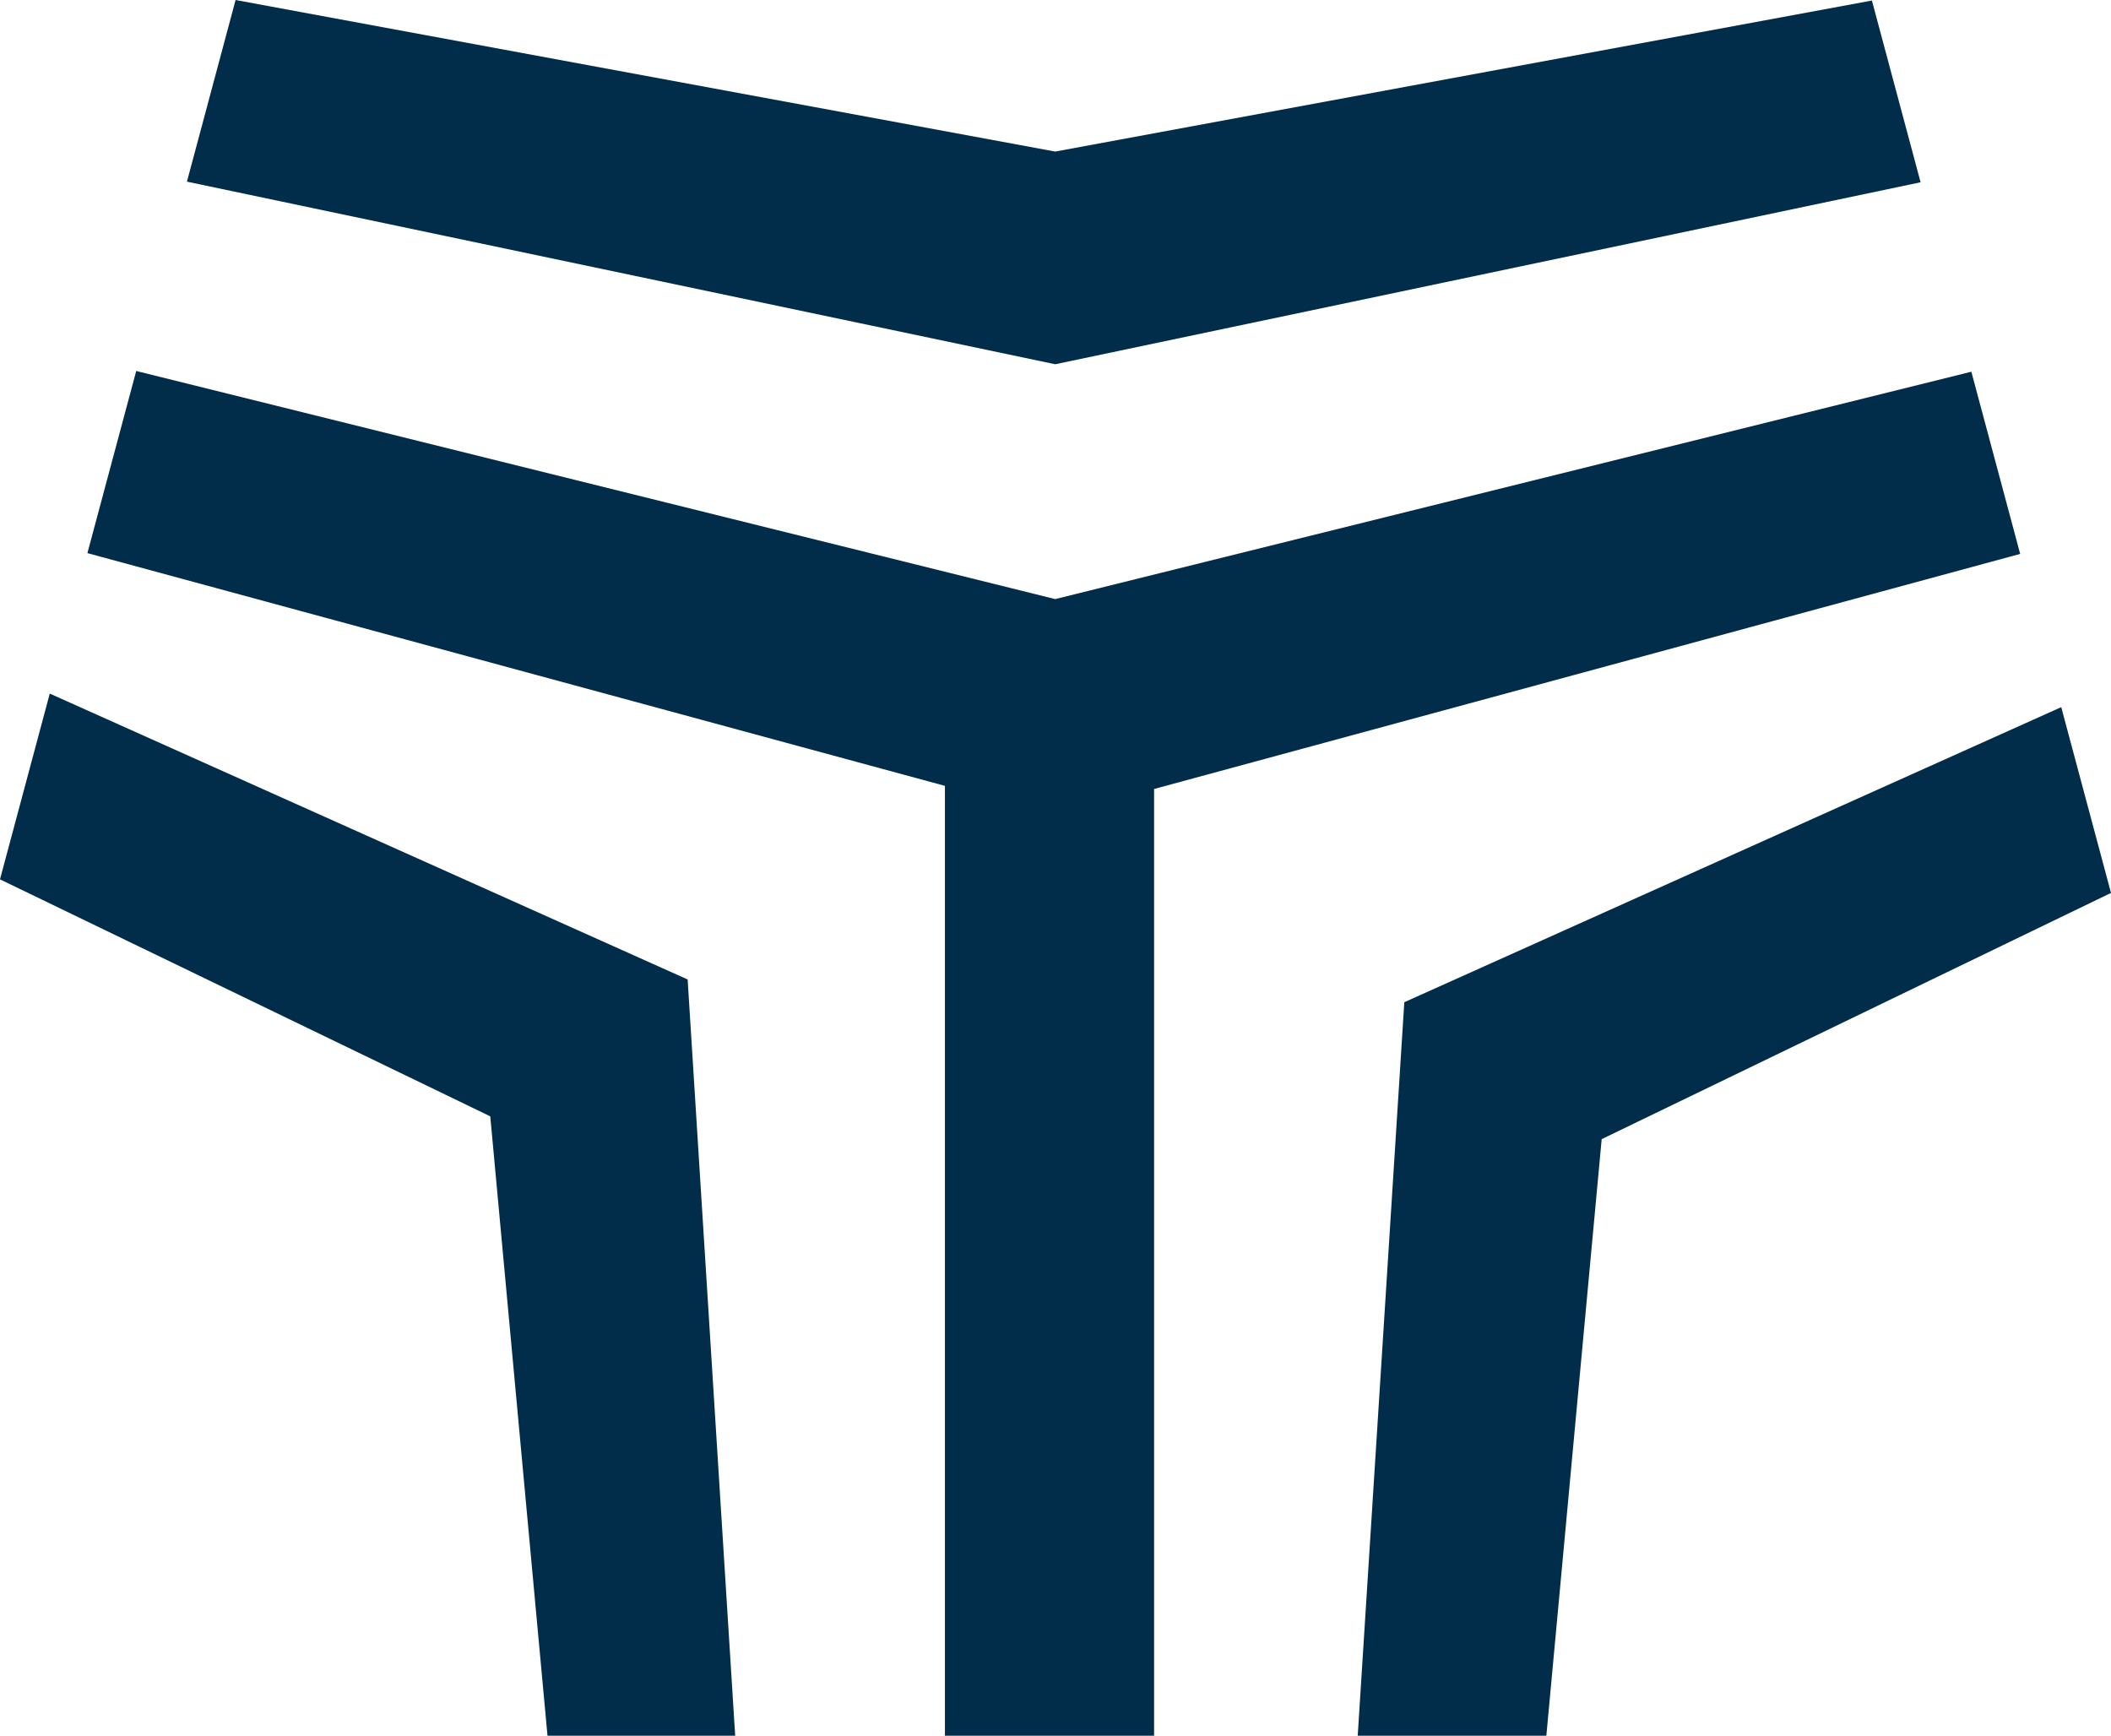
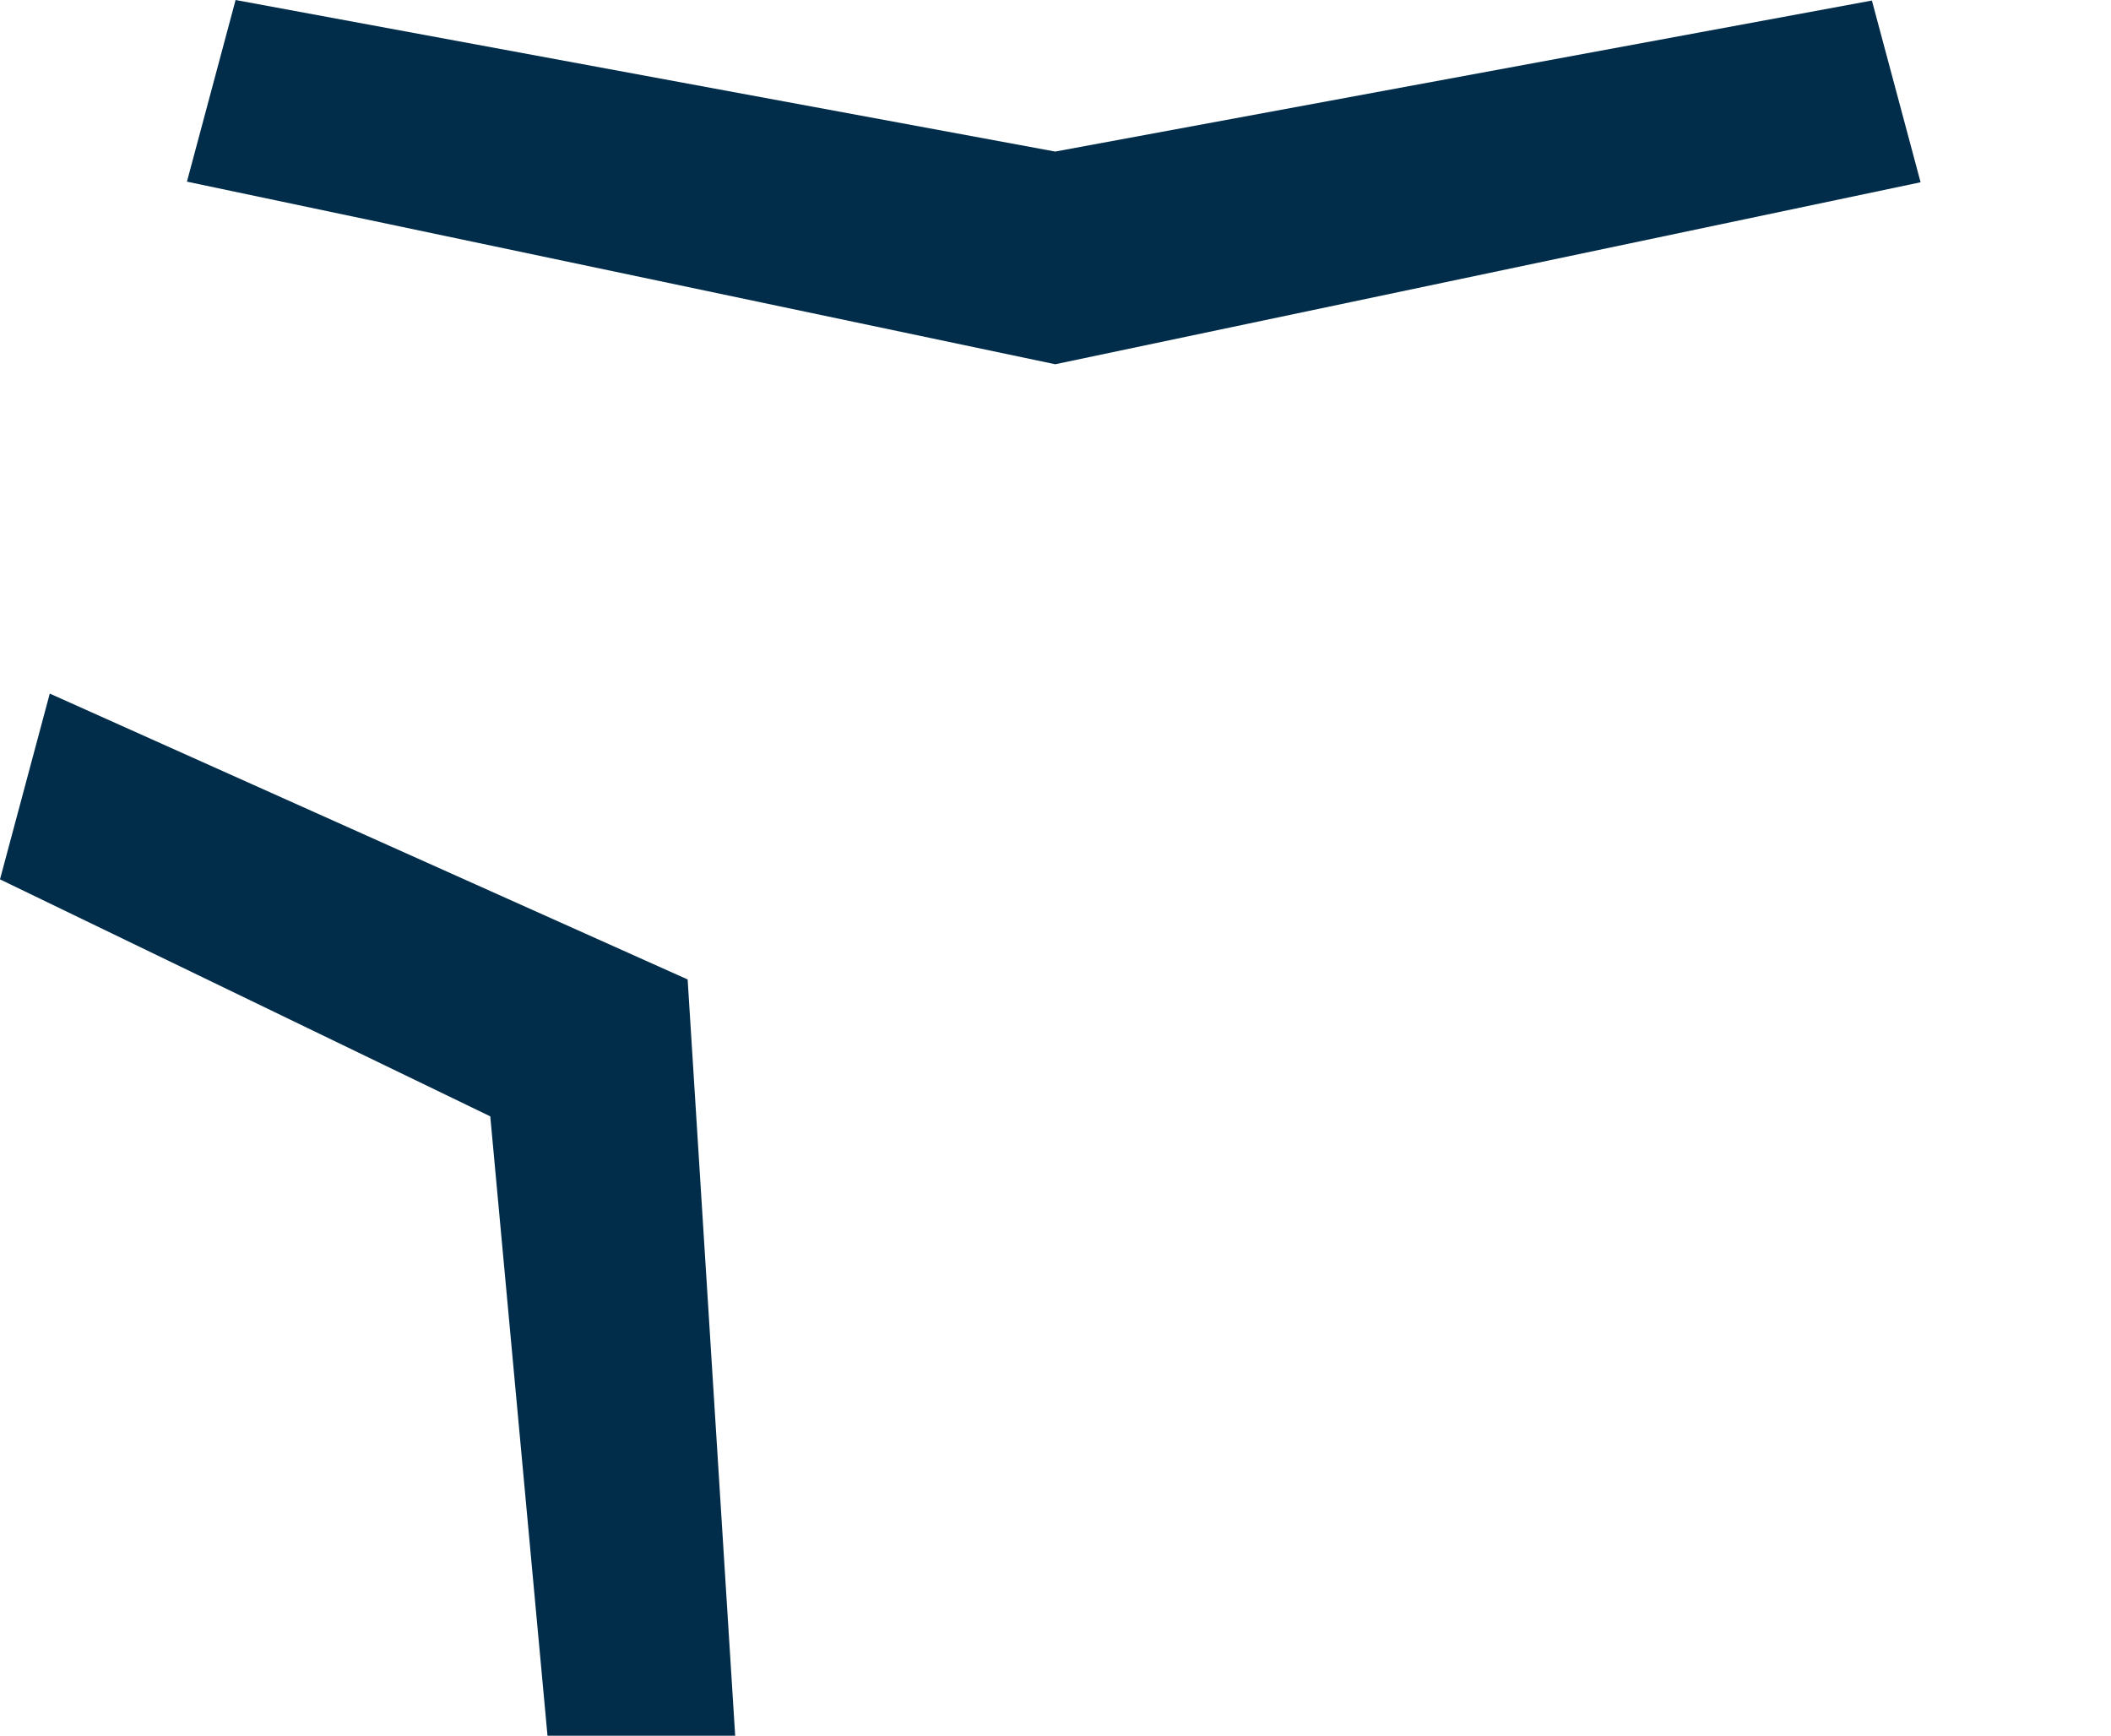
<svg xmlns="http://www.w3.org/2000/svg" viewBox="0 0 512 421">
  <g fill="#012d4a">
-     <path d="m340.6 243.09-11.3 177.91h45.75l13.42-144.7 123.53-59.72-12.07-45.06z" />
    <path d="m255.93 88.35 209.89-44.14-11.81-44.08-198.08 36.63-198.79-36.76-11.8 44.06z" />
-     <path d="m489.97 134.35-11.84-44.19-222.2 55.15-222.89-55.33-11.84 44.18 207.98 56.45v230.39h50.73v-229.63z" />
    <path d="m166.78 237.57-154.71-69.34-12.07 45.06 118.91 57.48 13.88 150.23h45.52z" />
  </g>
</svg>